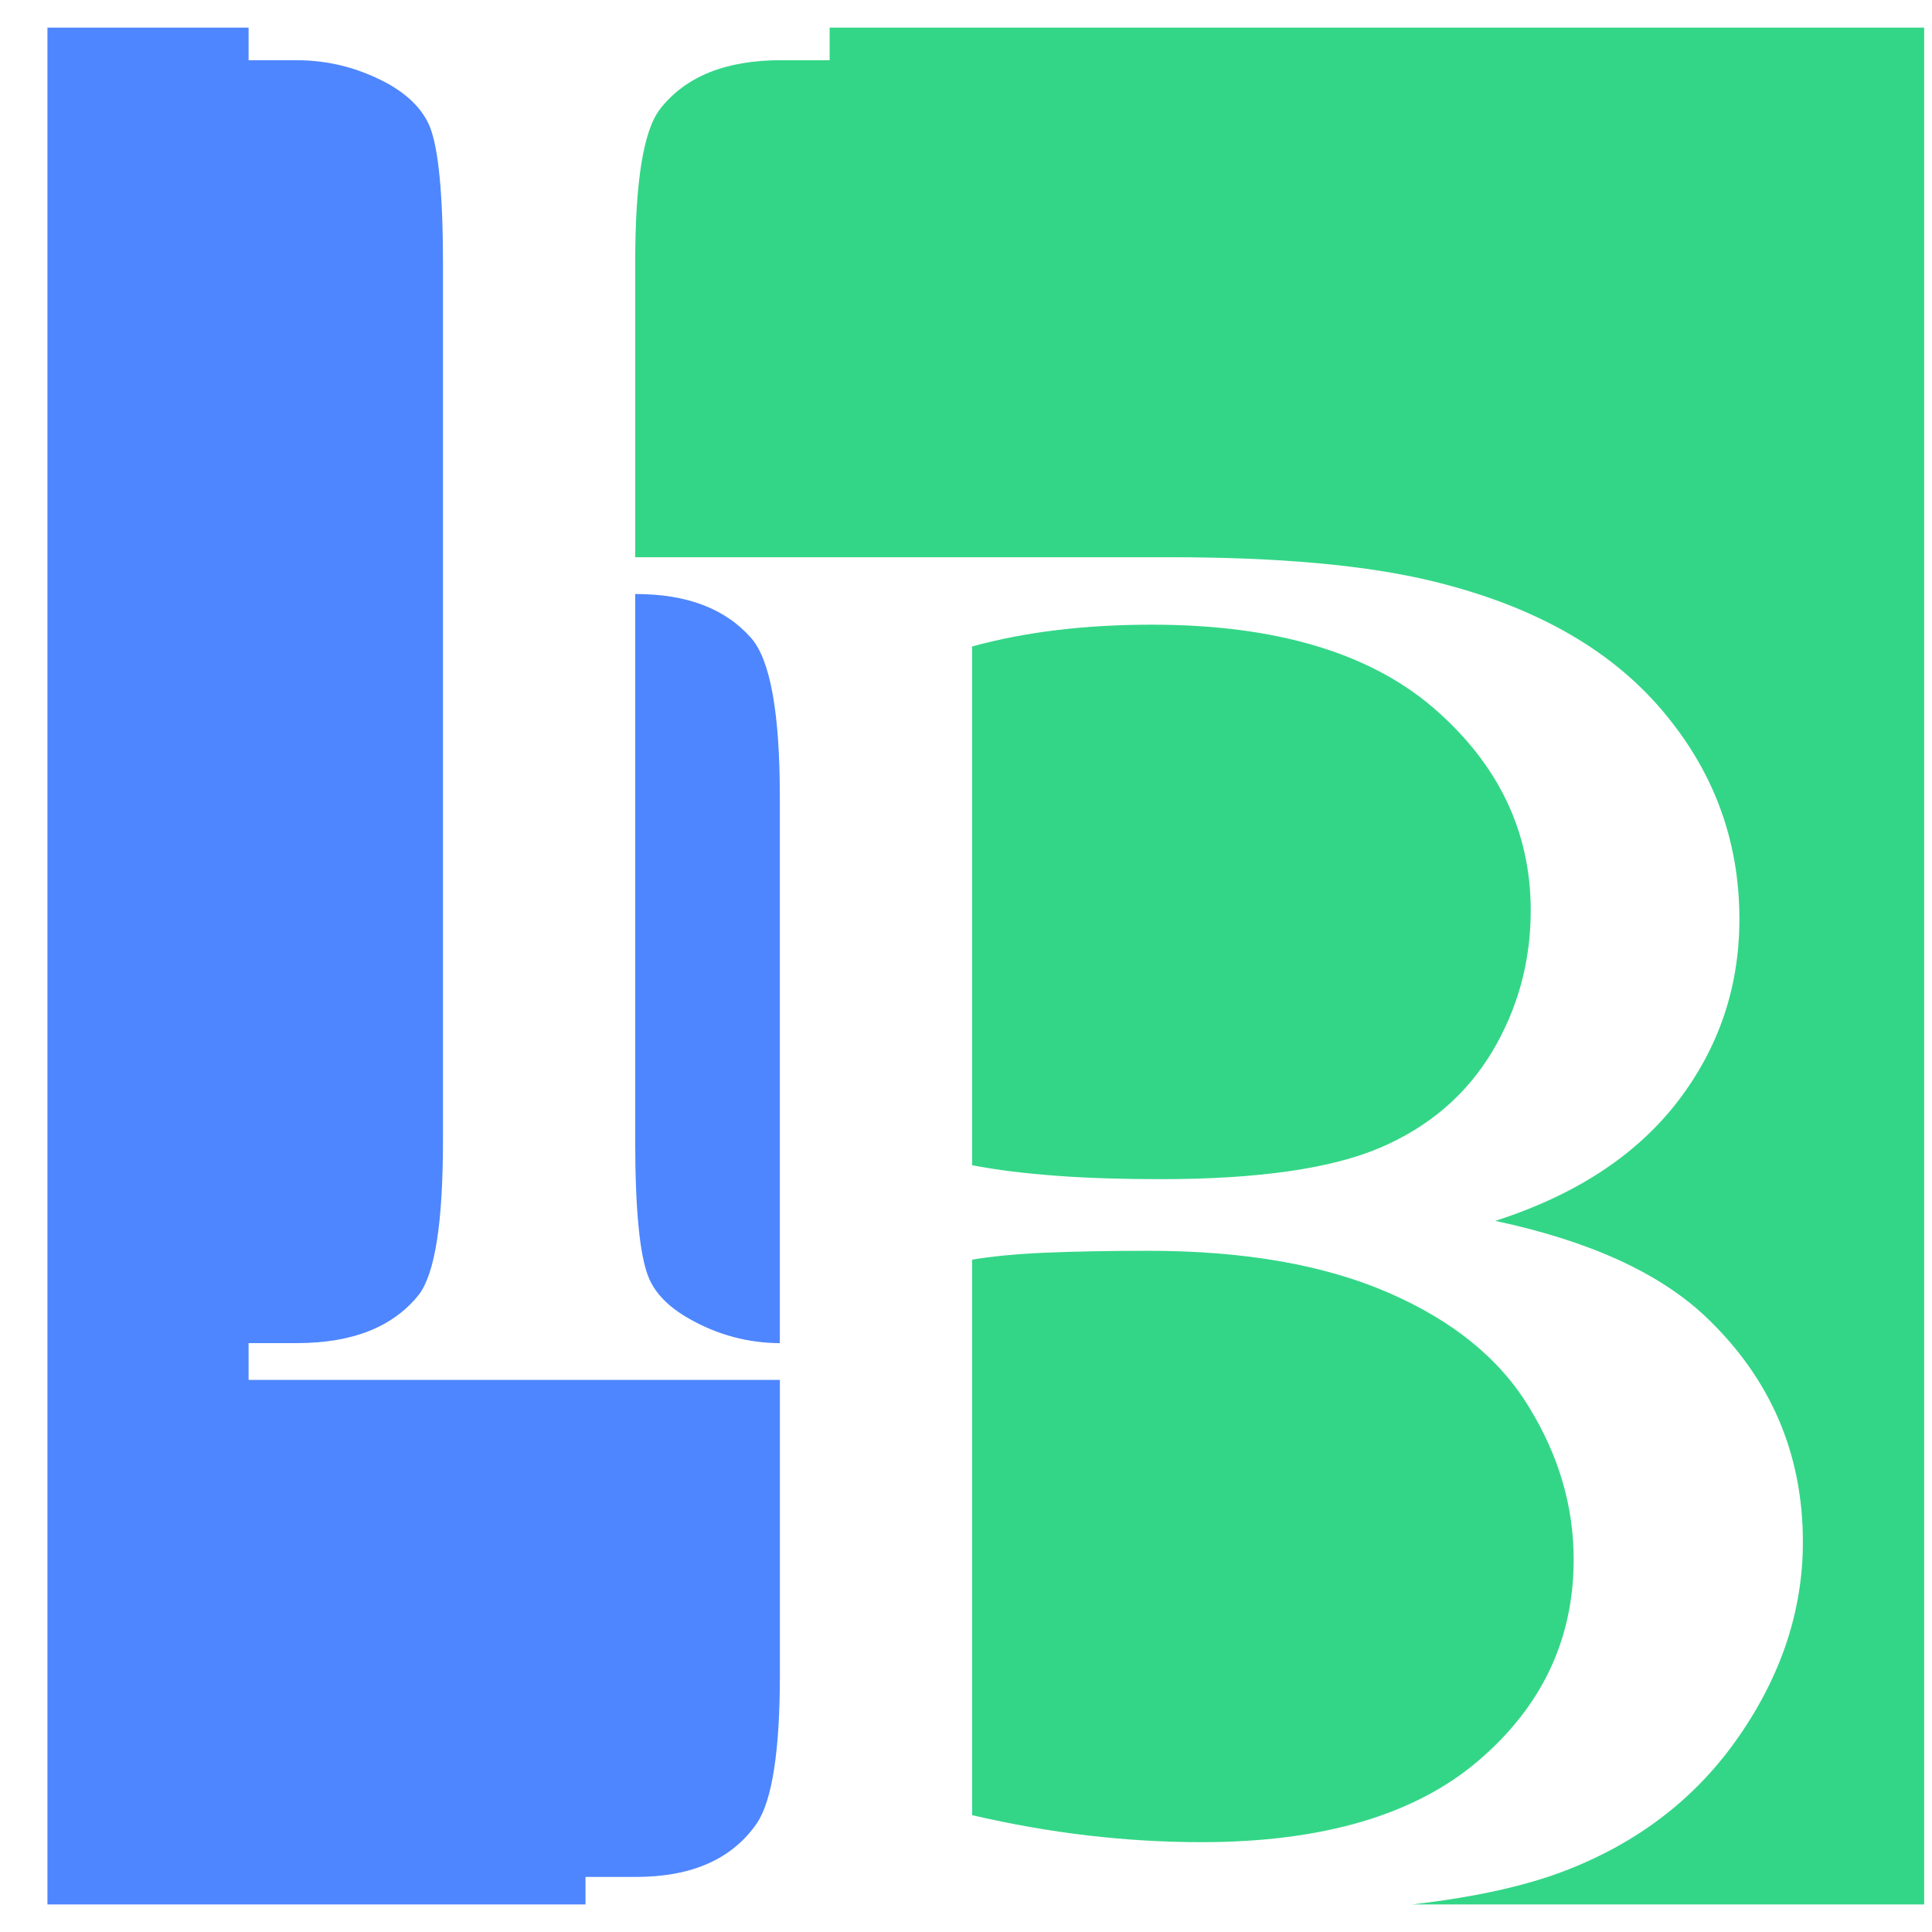
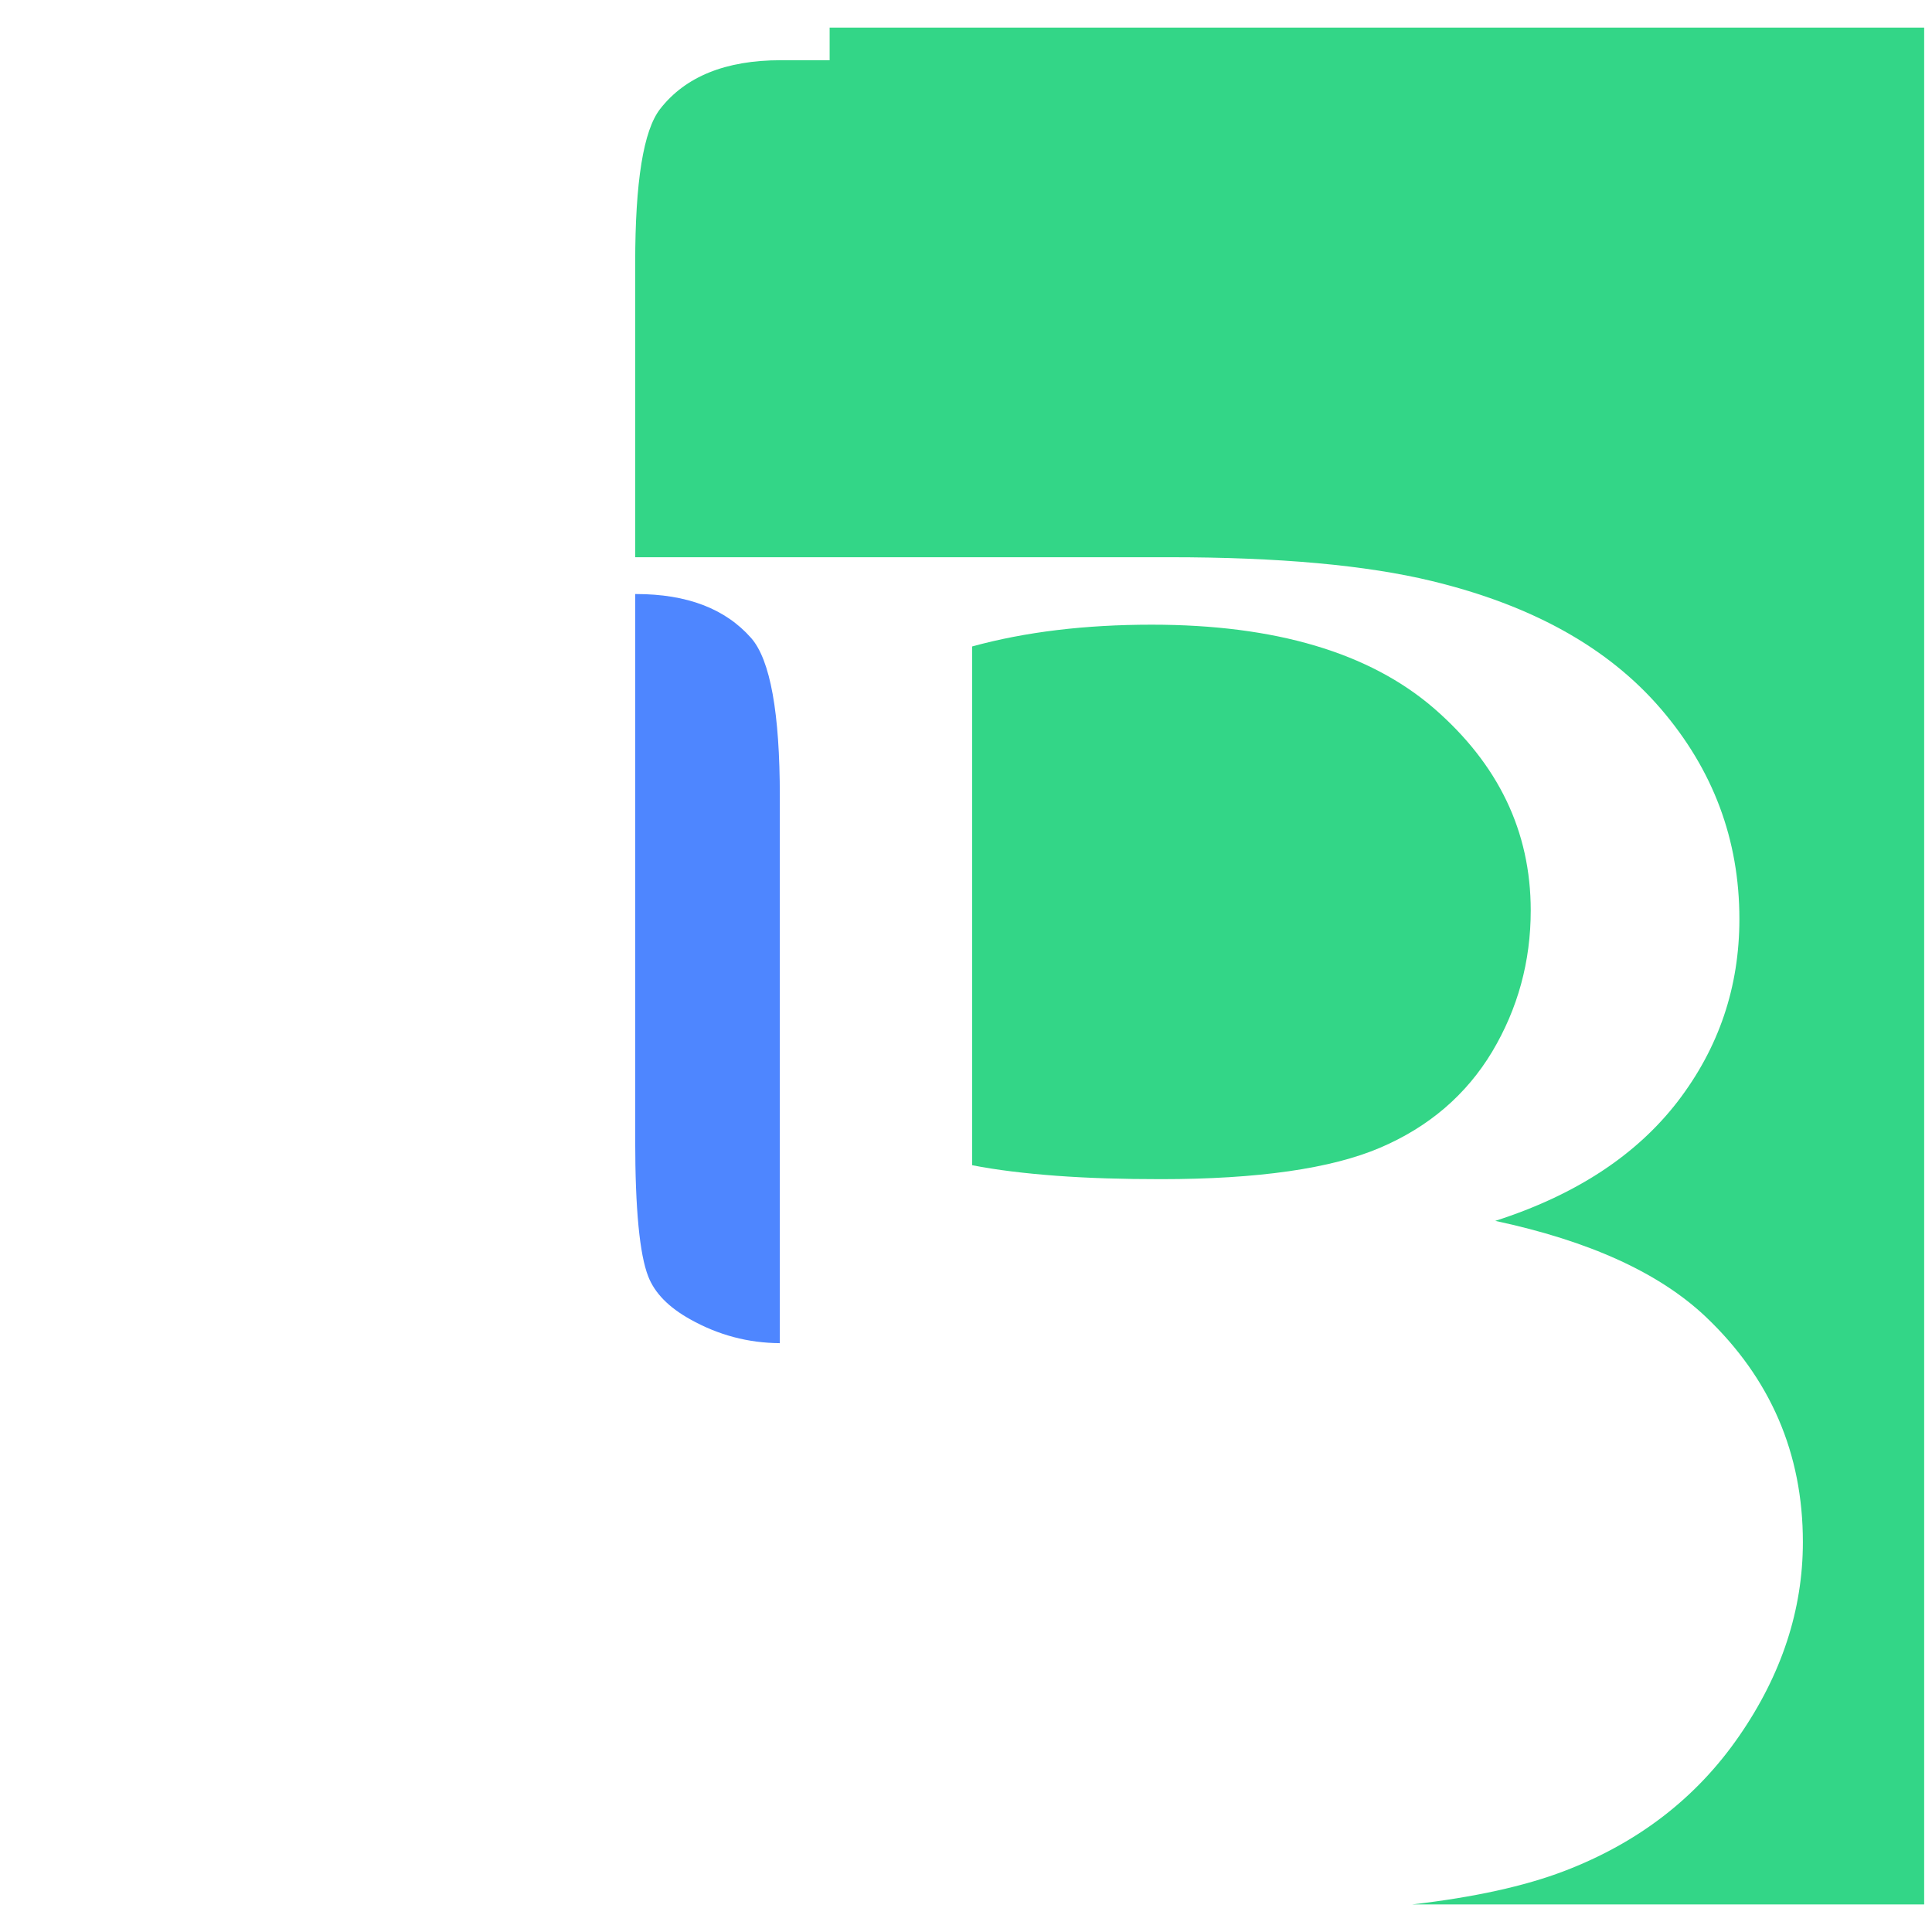
<svg xmlns="http://www.w3.org/2000/svg" version="1.1" id="Calque_1" x="0px" y="0px" width="36px" height="36px" viewBox="0 0 36 36" enable-background="new 0 0 36 36" xml:space="preserve">
-   <path fill-rule="evenodd" clip-rule="evenodd" fill="#33D687" d="M18.115,33.823c1.442,0.337,2.872,0.503,4.275,0.503  c2.257,0,3.979-0.509,5.16-1.52c1.183-1.011,1.773-2.261,1.773-3.749c0-0.979-0.273-1.926-0.826-2.827  c-0.547-0.909-1.424-1.621-2.625-2.142c-1.199-0.521-2.693-0.781-4.467-0.781c-0.768,0-1.424,0.013-1.969,0.037  c-0.547,0.025-0.985,0.071-1.322,0.128V33.823L18.115,33.823z" />
  <path fill-rule="evenodd" clip-rule="evenodd" fill="#33D687" d="M18.115,21.712c0.457,0.09,0.984,0.153,1.57,0.197  c0.59,0.044,1.238,0.063,1.943,0.063c1.812,0,3.178-0.197,4.086-0.585c0.908-0.387,1.607-0.985,2.091-1.791  c0.477-0.801,0.718-1.678,0.718-2.631c0-1.474-0.604-2.726-1.805-3.768c-1.201-1.036-2.955-1.557-5.256-1.557  c-1.238,0-2.356,0.133-3.348,0.406V21.712L18.115,21.712z" />
  <path fill-rule="evenodd" clip-rule="evenodd" fill="#4E86FF" d="M11.837,11.069h0.013c0.953,0,1.665,0.273,2.147,0.82  c0.356,0.407,0.534,1.391,0.534,2.955v10.184c-0.59-0.004-1.143-0.149-1.671-0.445c-0.4-0.223-0.661-0.488-0.782-0.801  c-0.159-0.406-0.242-1.251-0.242-2.528V11.069L11.837,11.069z" />
  <path fill-rule="evenodd" clip-rule="evenodd" fill="#33D687" d="M15.459,0.515h20.395v34.971h-9.538  c1.148-0.132,2.089-0.339,2.824-0.619c1.385-0.528,2.472-1.367,3.266-2.518c0.794-1.148,1.188-2.357,1.188-3.615  c0-1.651-0.604-3.05-1.804-4.192c-0.871-0.827-2.179-1.419-3.928-1.793c1.501-0.482,2.631-1.227,3.399-2.224  c0.77-1.004,1.15-2.136,1.15-3.4c0-1.481-0.489-2.783-1.467-3.921c-0.979-1.137-2.396-1.925-4.258-2.376  c-1.227-0.298-2.854-0.445-4.887-0.445h-9.963V4.897c0-1.513,0.153-2.465,0.464-2.866c0.47-0.604,1.22-0.909,2.25-0.909h0.909V0.515  L15.459,0.515z" />
-   <path fill-rule="evenodd" clip-rule="evenodd" fill="#4E86FF" d="M0.884,0.515h3.748v0.607h0.896c0.598,0,1.169,0.146,1.715,0.445  C7.631,1.79,7.886,2.056,8.012,2.368C8.171,2.774,8.254,3.62,8.254,4.897v16.356c0,1.513-0.146,2.466-0.445,2.866  c-0.477,0.603-1.233,0.908-2.281,0.908H4.632v0.686h9.9V31.2c0,1.409-0.14,2.338-0.426,2.77c-0.458,0.667-1.208,1.004-2.256,1.004  h-0.94v0.512H0.884V0.515L0.884,0.515z" />
</svg>